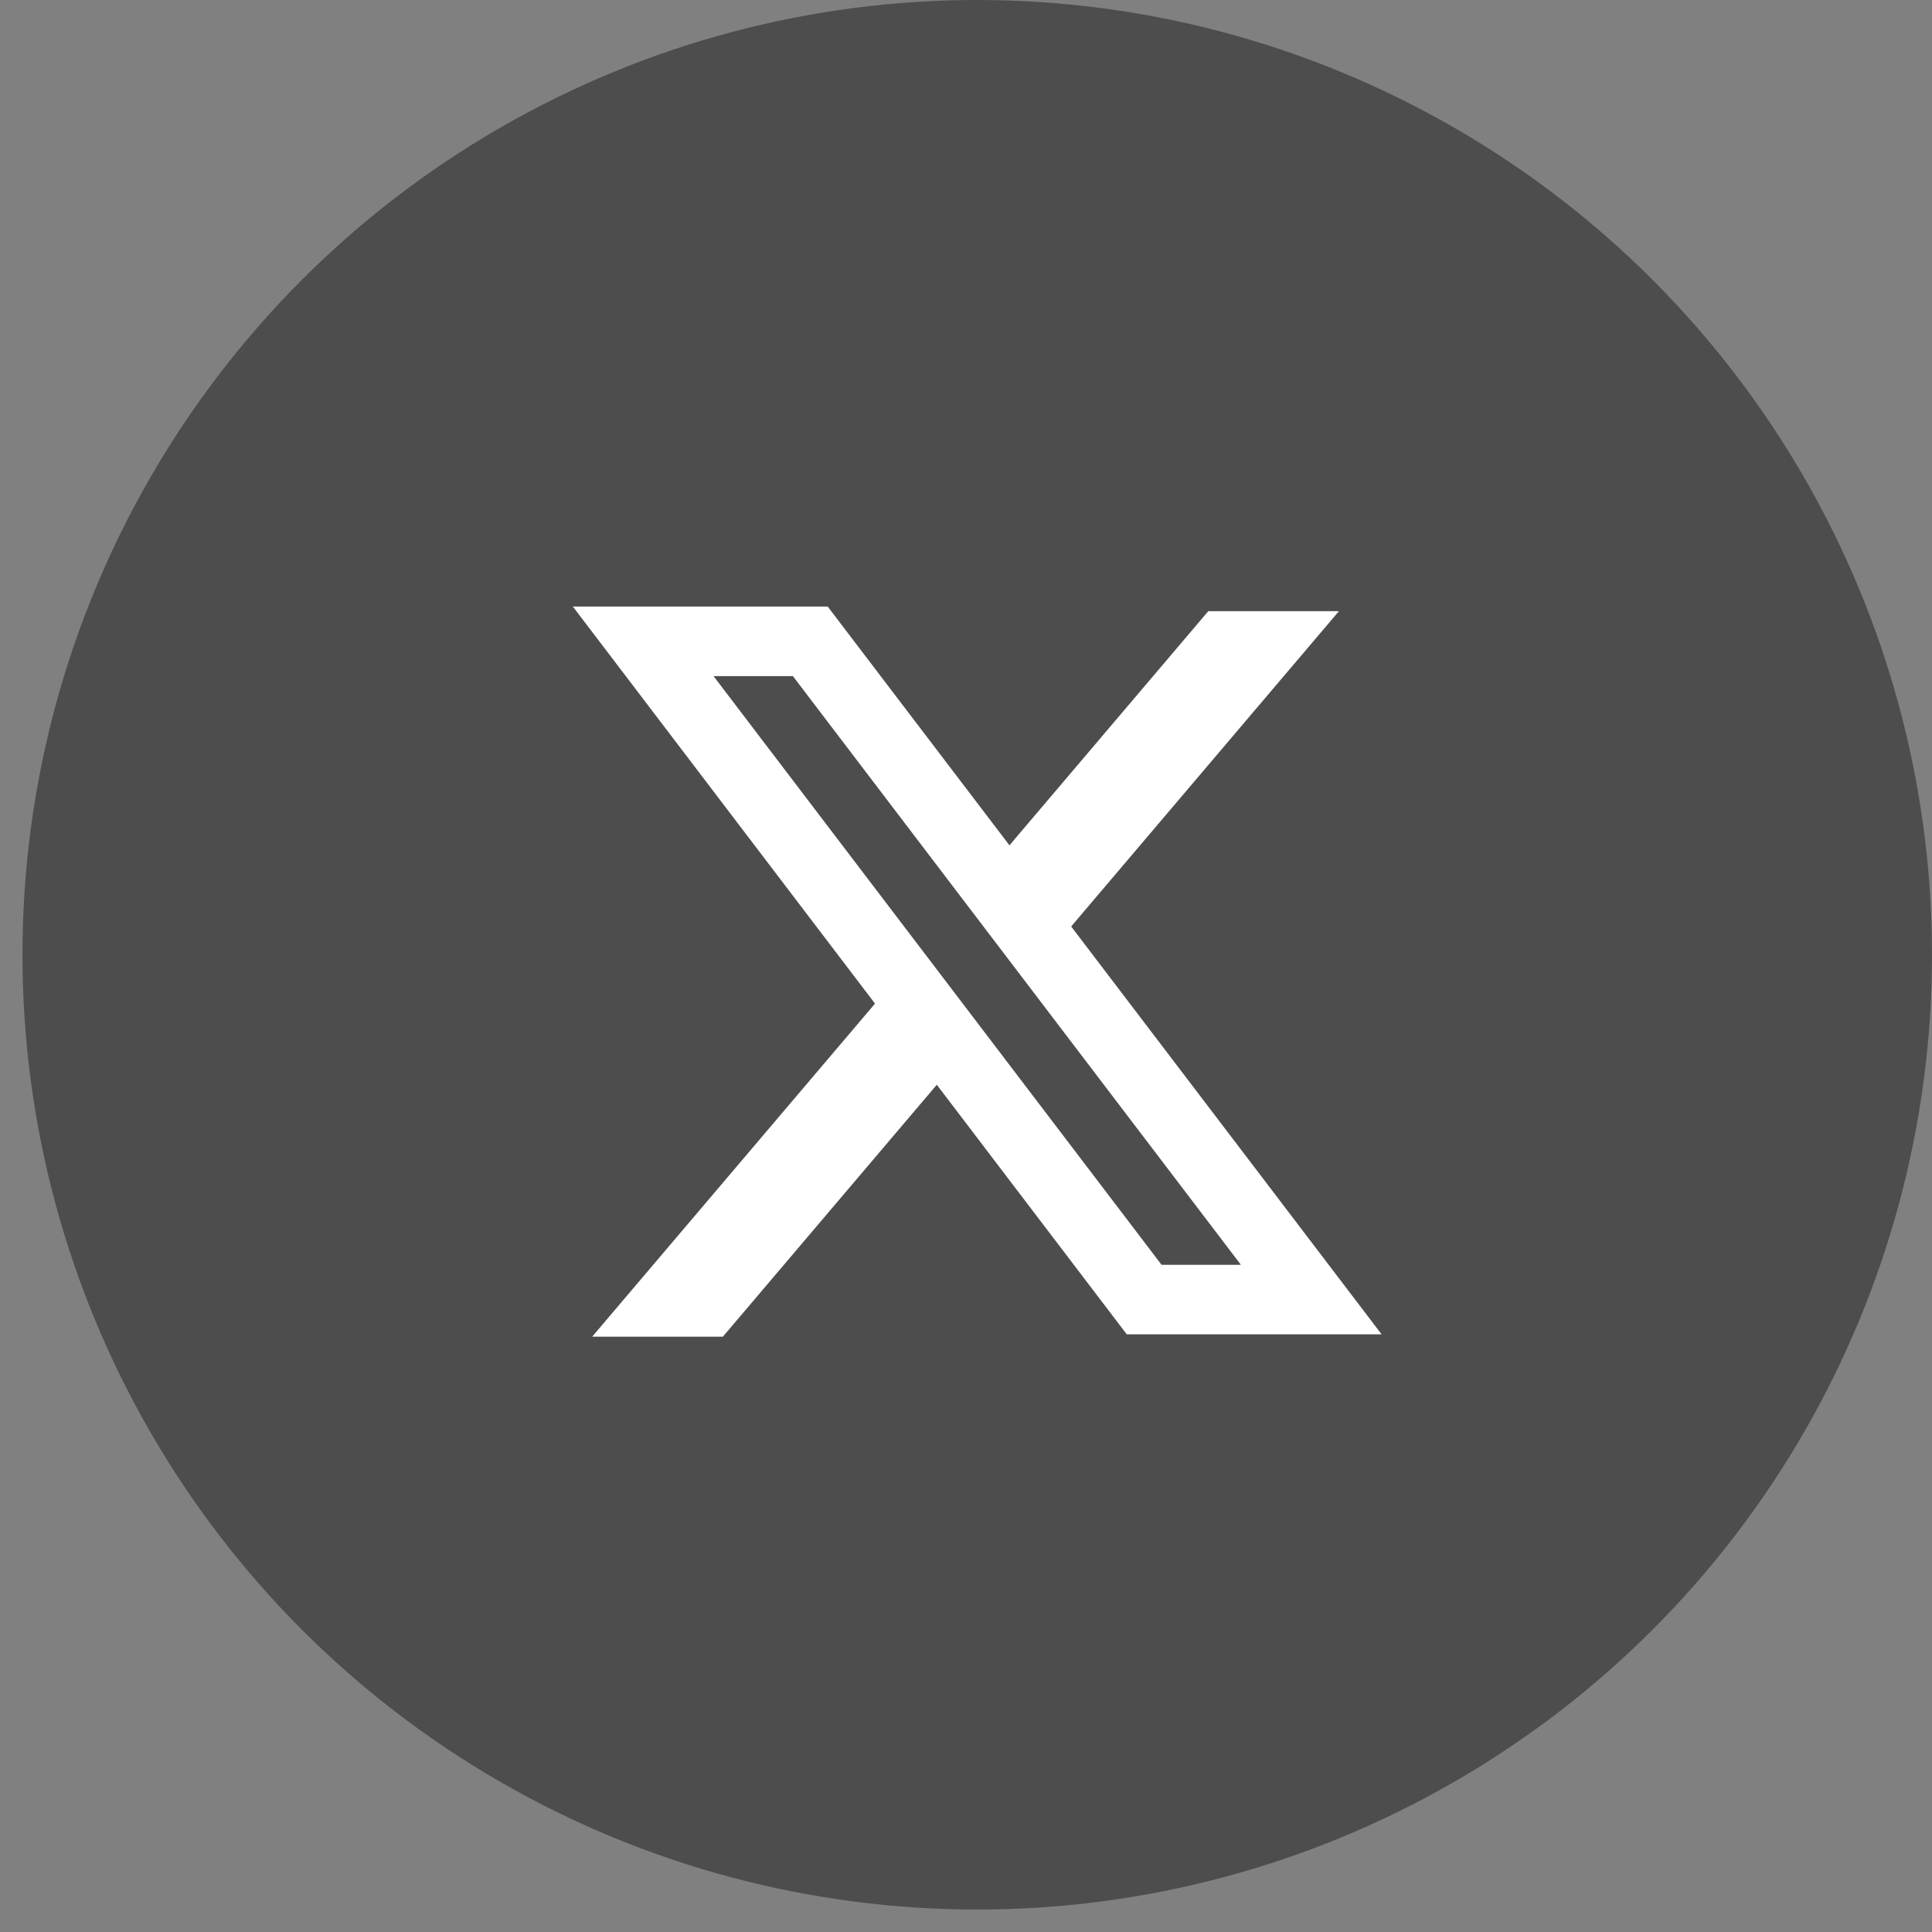
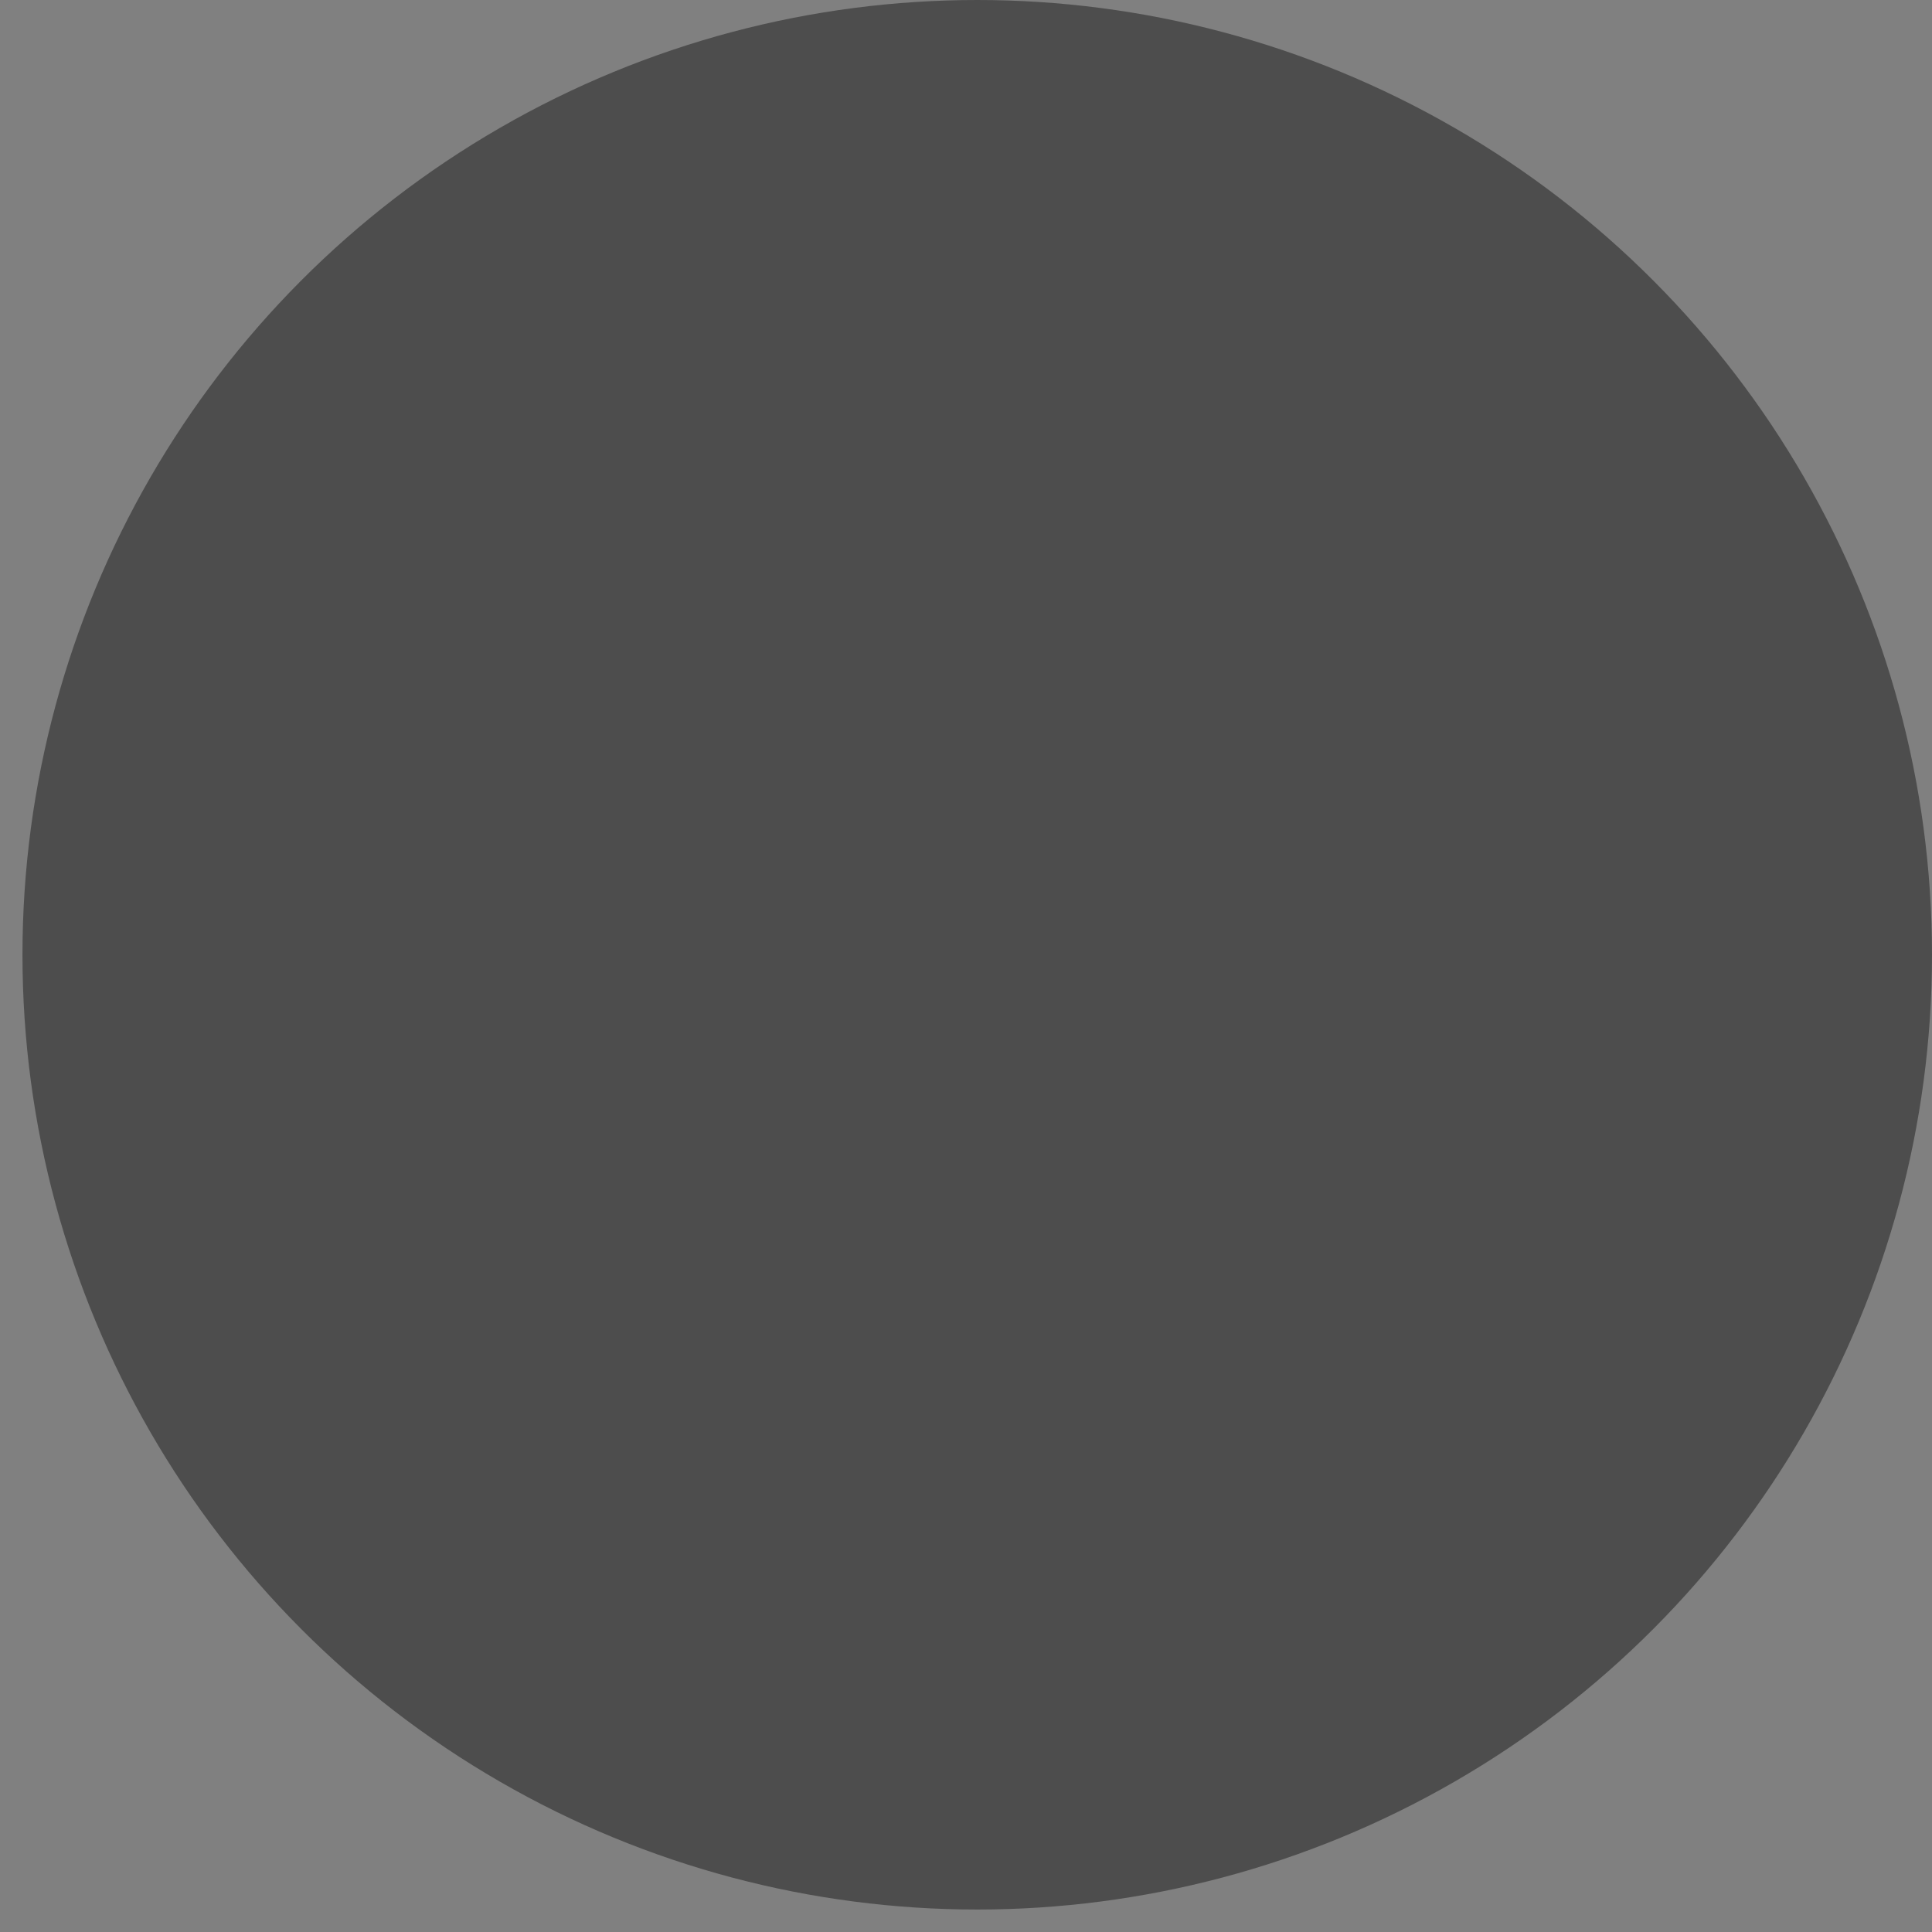
<svg xmlns="http://www.w3.org/2000/svg" width="43" height="43" viewBox="0 0 43 43" fill="none">
  <rect x="0" y="0" width="43" height="43" fill="#808080" stroke="none" />
  <ellipse cx="21.75" cy="21.25" rx="21.25" ry="21.25" fill="#4D4D4D" />
-   <path fill-rule="evenodd" clip-rule="evenodd" d="M18.422 13.5H12.75L19.475 22.337L13.18 29.75H16.089L20.85 24.143L25.078 29.698H30.75L23.829 20.605L23.841 20.62L29.8 13.603H26.892L22.467 18.814L18.422 13.5ZM15.881 15.048H17.647L27.619 28.151H25.853L15.881 15.048Z" fill="white" />
</svg>